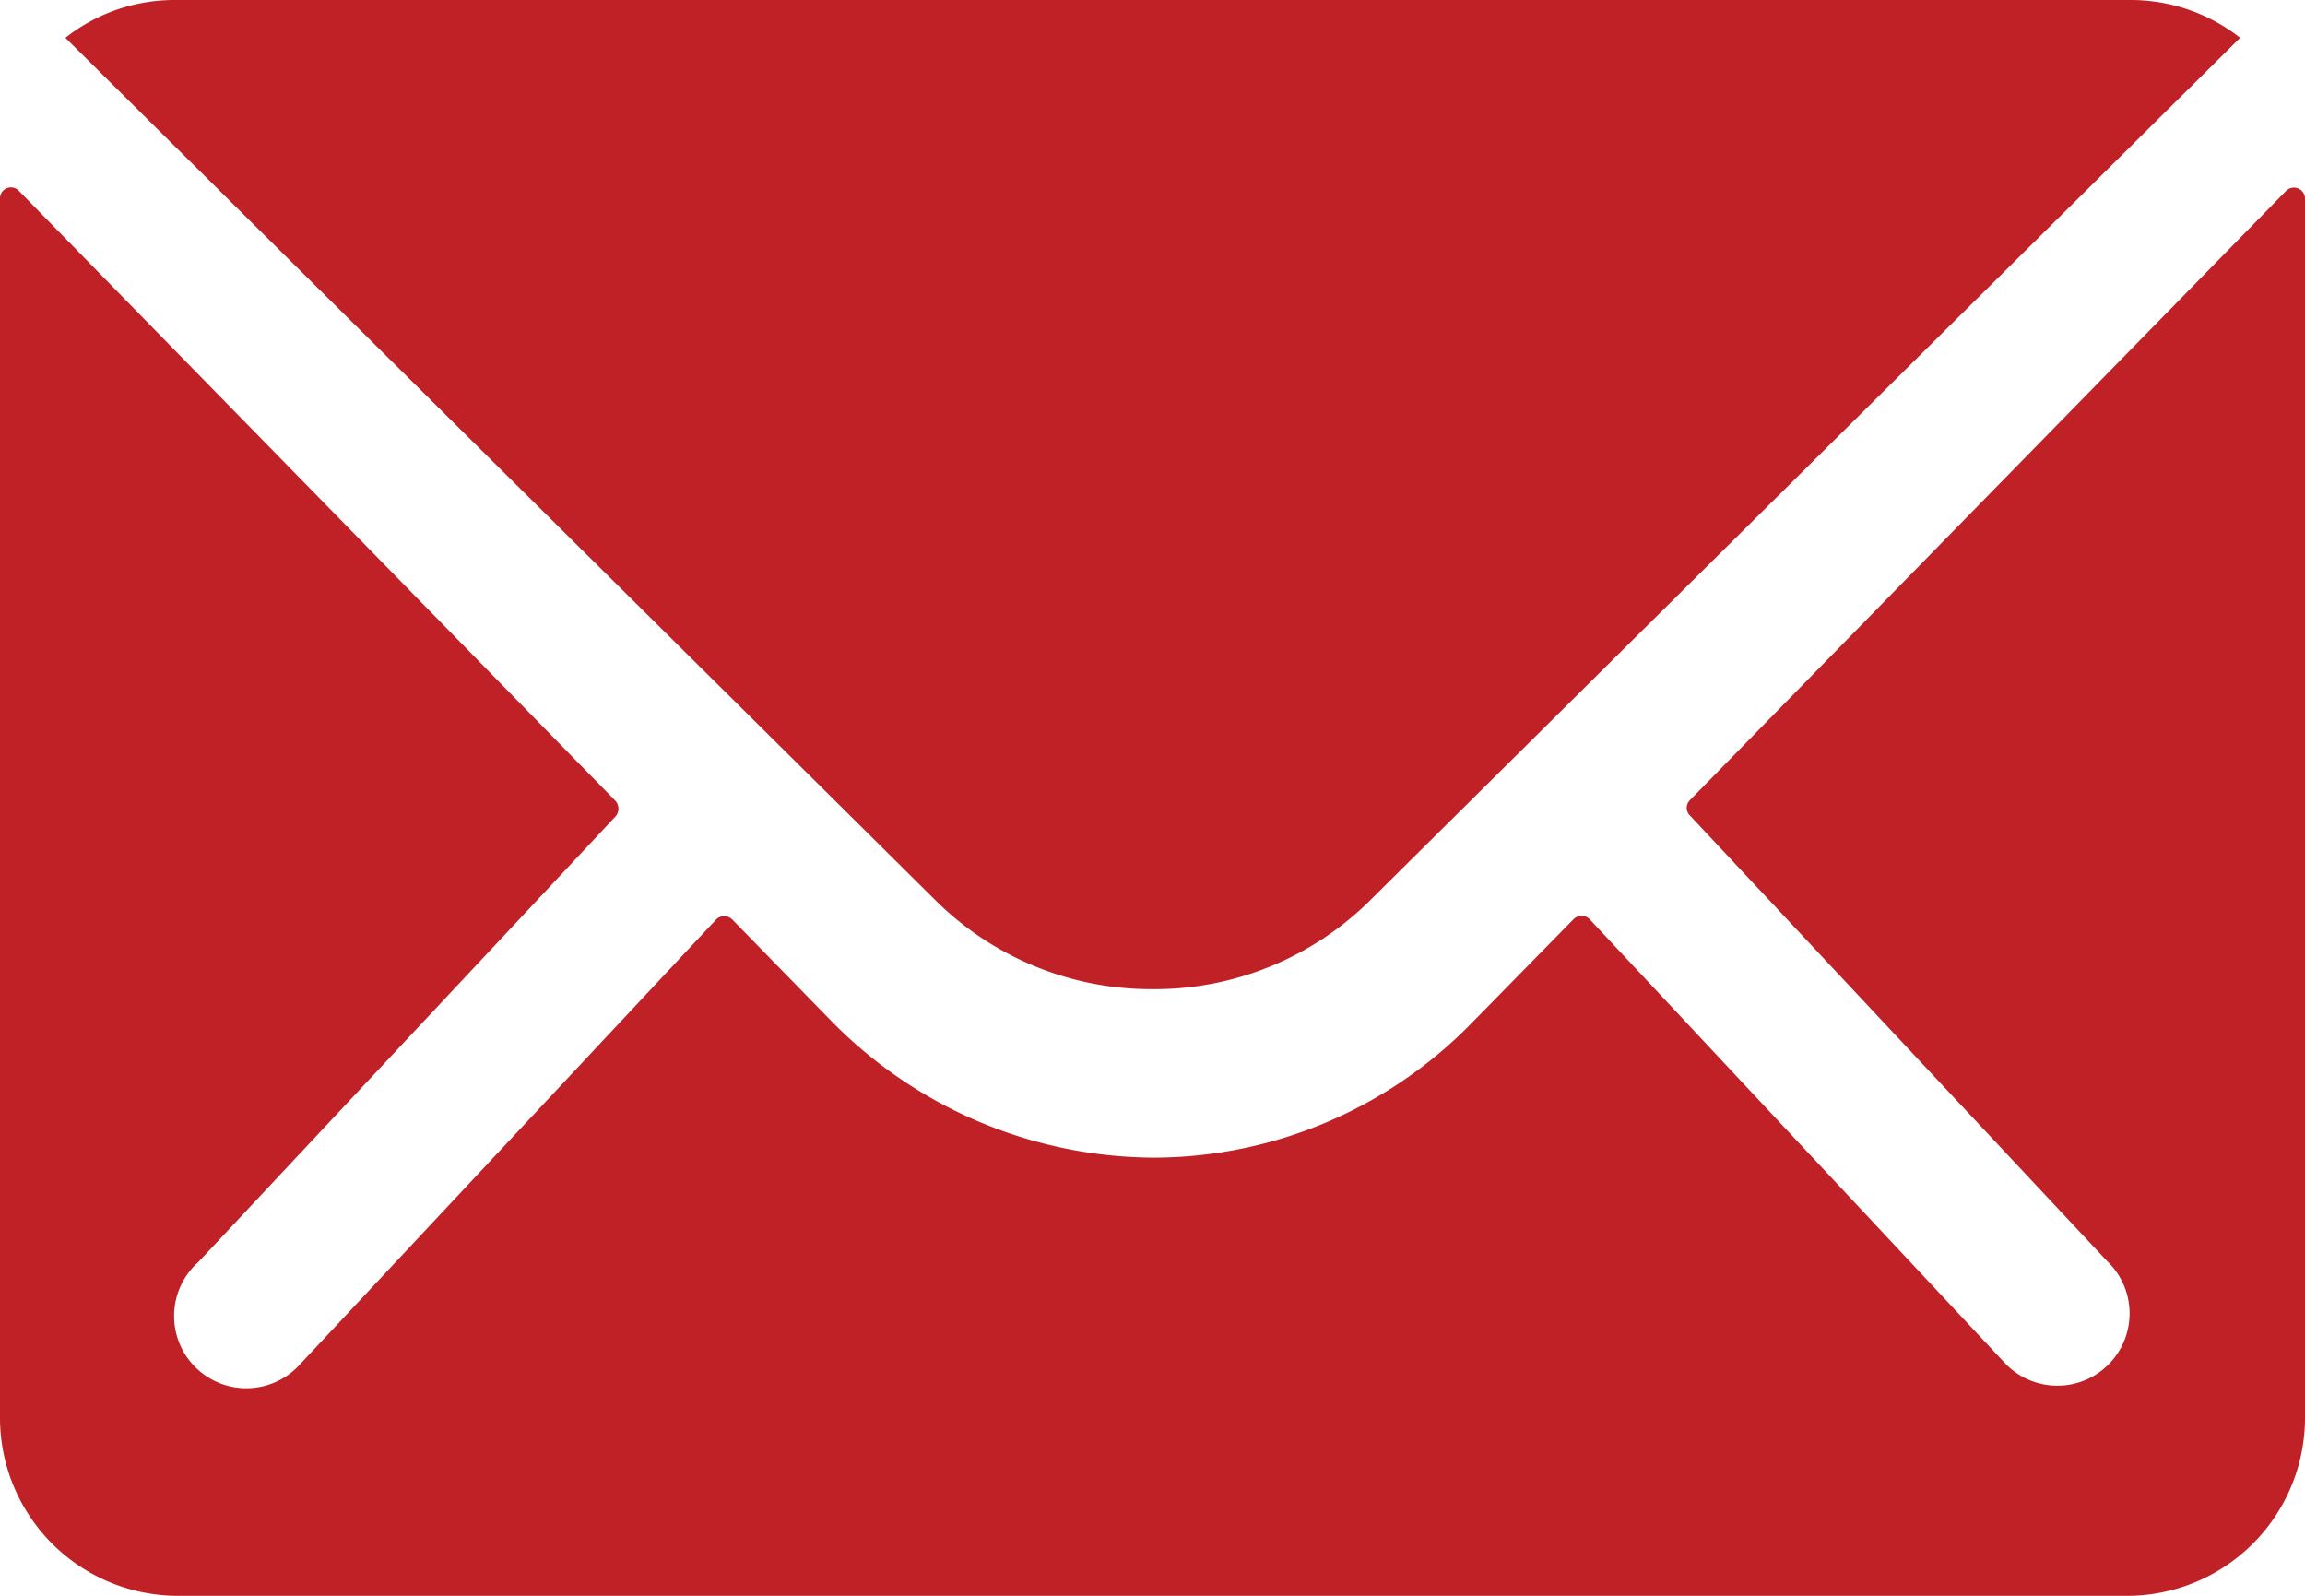
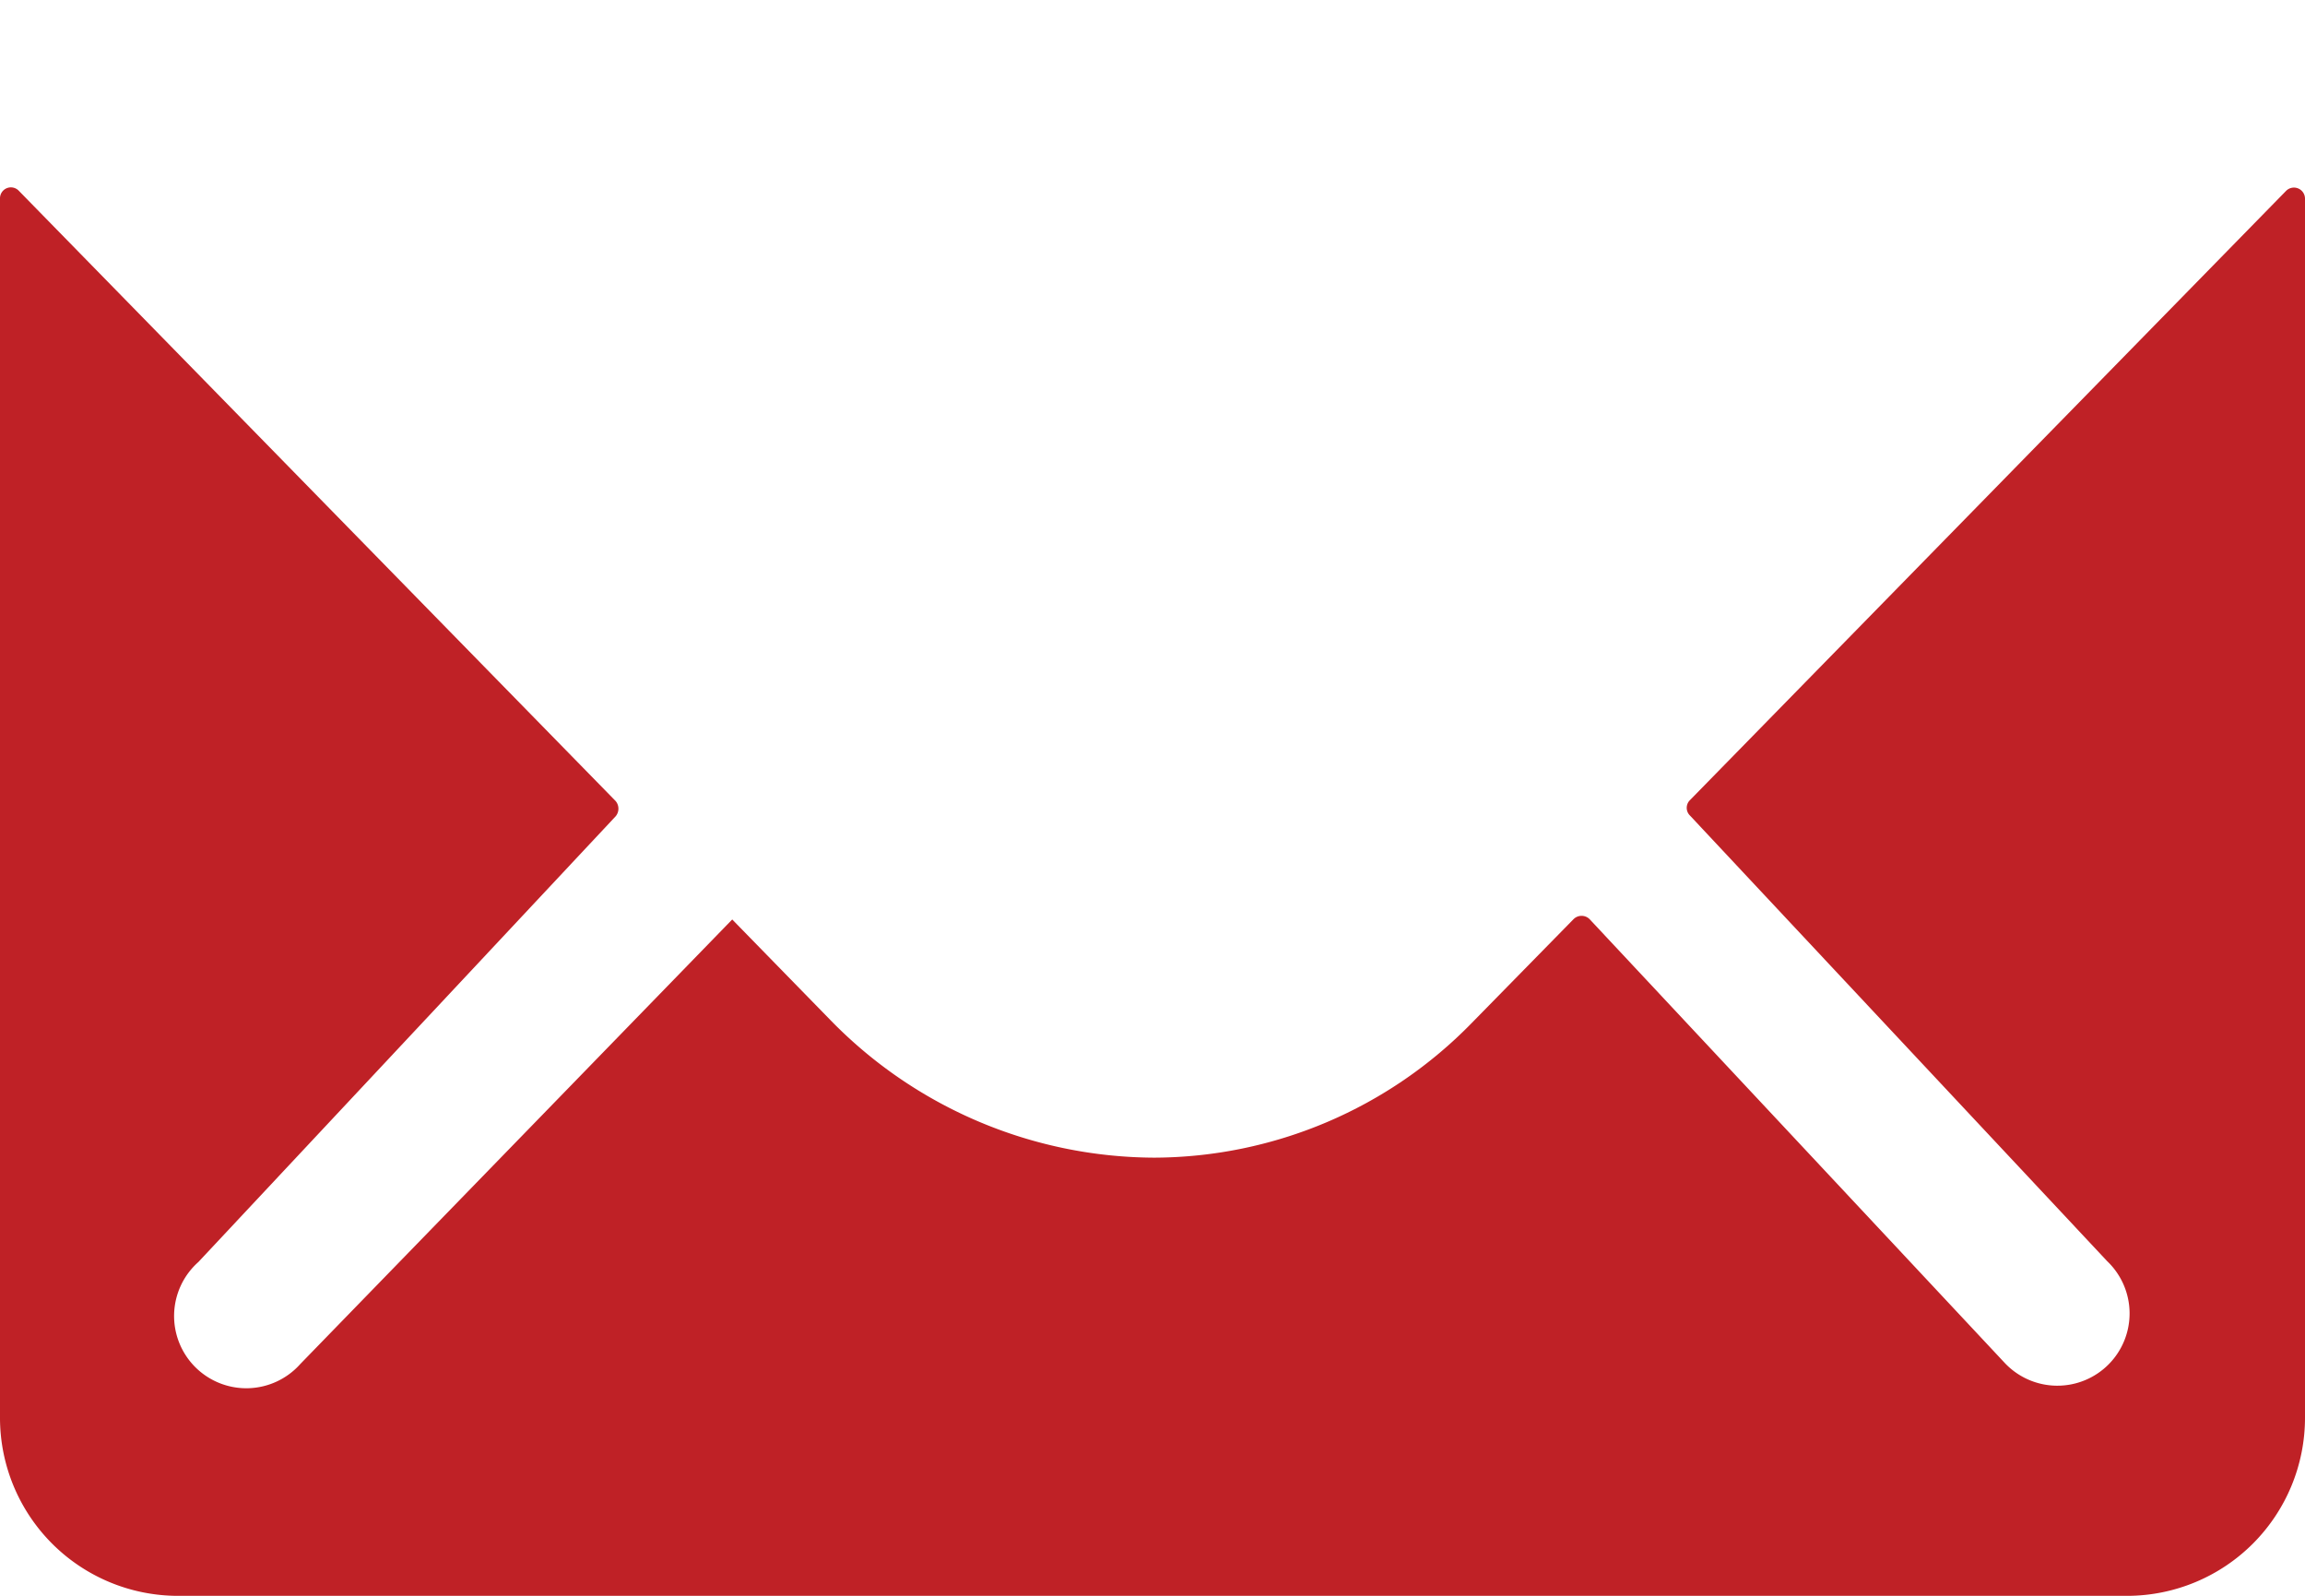
<svg xmlns="http://www.w3.org/2000/svg" width="30" height="20.769" viewBox="0 0 30 20.769">
  <g id="Icon_ionic-ios-mail" data-name="Icon ionic-ios-mail" transform="translate(-3.375 -7.875)">
-     <path id="Pfad_17" data-name="Pfad 17" d="M33.13,10.358l-7.76,7.931a.14.14,0,0,0,0,.2l5.43,5.8a.94.94,0,1,1-1.327,1.331l-5.409-5.782a.148.148,0,0,0-.209,0l-1.32,1.346A5.8,5.8,0,0,1,18.4,22.942a5.913,5.913,0,0,1-4.226-1.8l-1.269-1.3a.148.148,0,0,0-.209,0L7.284,25.627A.94.94,0,1,1,5.957,24.3l5.43-5.8a.154.154,0,0,0,0-.2L3.62,10.358a.142.142,0,0,0-.245.1V26.329a2.318,2.318,0,0,0,2.308,2.316H31.067a2.318,2.318,0,0,0,2.308-2.316V10.46A.144.144,0,0,0,33.13,10.358Z" fill="#bf2126" />
-     <path id="Pfad_18" data-name="Pfad 18" d="M18.375,20.749A3.98,3.98,0,0,0,21.2,19.6L32.531,8.367a2.309,2.309,0,0,0-1.43-.492H5.656a2.293,2.293,0,0,0-1.43.492L15.558,19.6A3.981,3.981,0,0,0,18.375,20.749Z" fill="#bf2126" />
+     <path id="Pfad_17" data-name="Pfad 17" d="M33.13,10.358l-7.76,7.931a.14.14,0,0,0,0,.2l5.43,5.8a.94.94,0,1,1-1.327,1.331l-5.409-5.782a.148.148,0,0,0-.209,0l-1.32,1.346A5.8,5.8,0,0,1,18.4,22.942a5.913,5.913,0,0,1-4.226-1.8l-1.269-1.3L7.284,25.627A.94.94,0,1,1,5.957,24.3l5.43-5.8a.154.154,0,0,0,0-.2L3.62,10.358a.142.142,0,0,0-.245.1V26.329a2.318,2.318,0,0,0,2.308,2.316H31.067a2.318,2.318,0,0,0,2.308-2.316V10.46A.144.144,0,0,0,33.13,10.358Z" fill="#bf2126" />
  </g>
</svg>